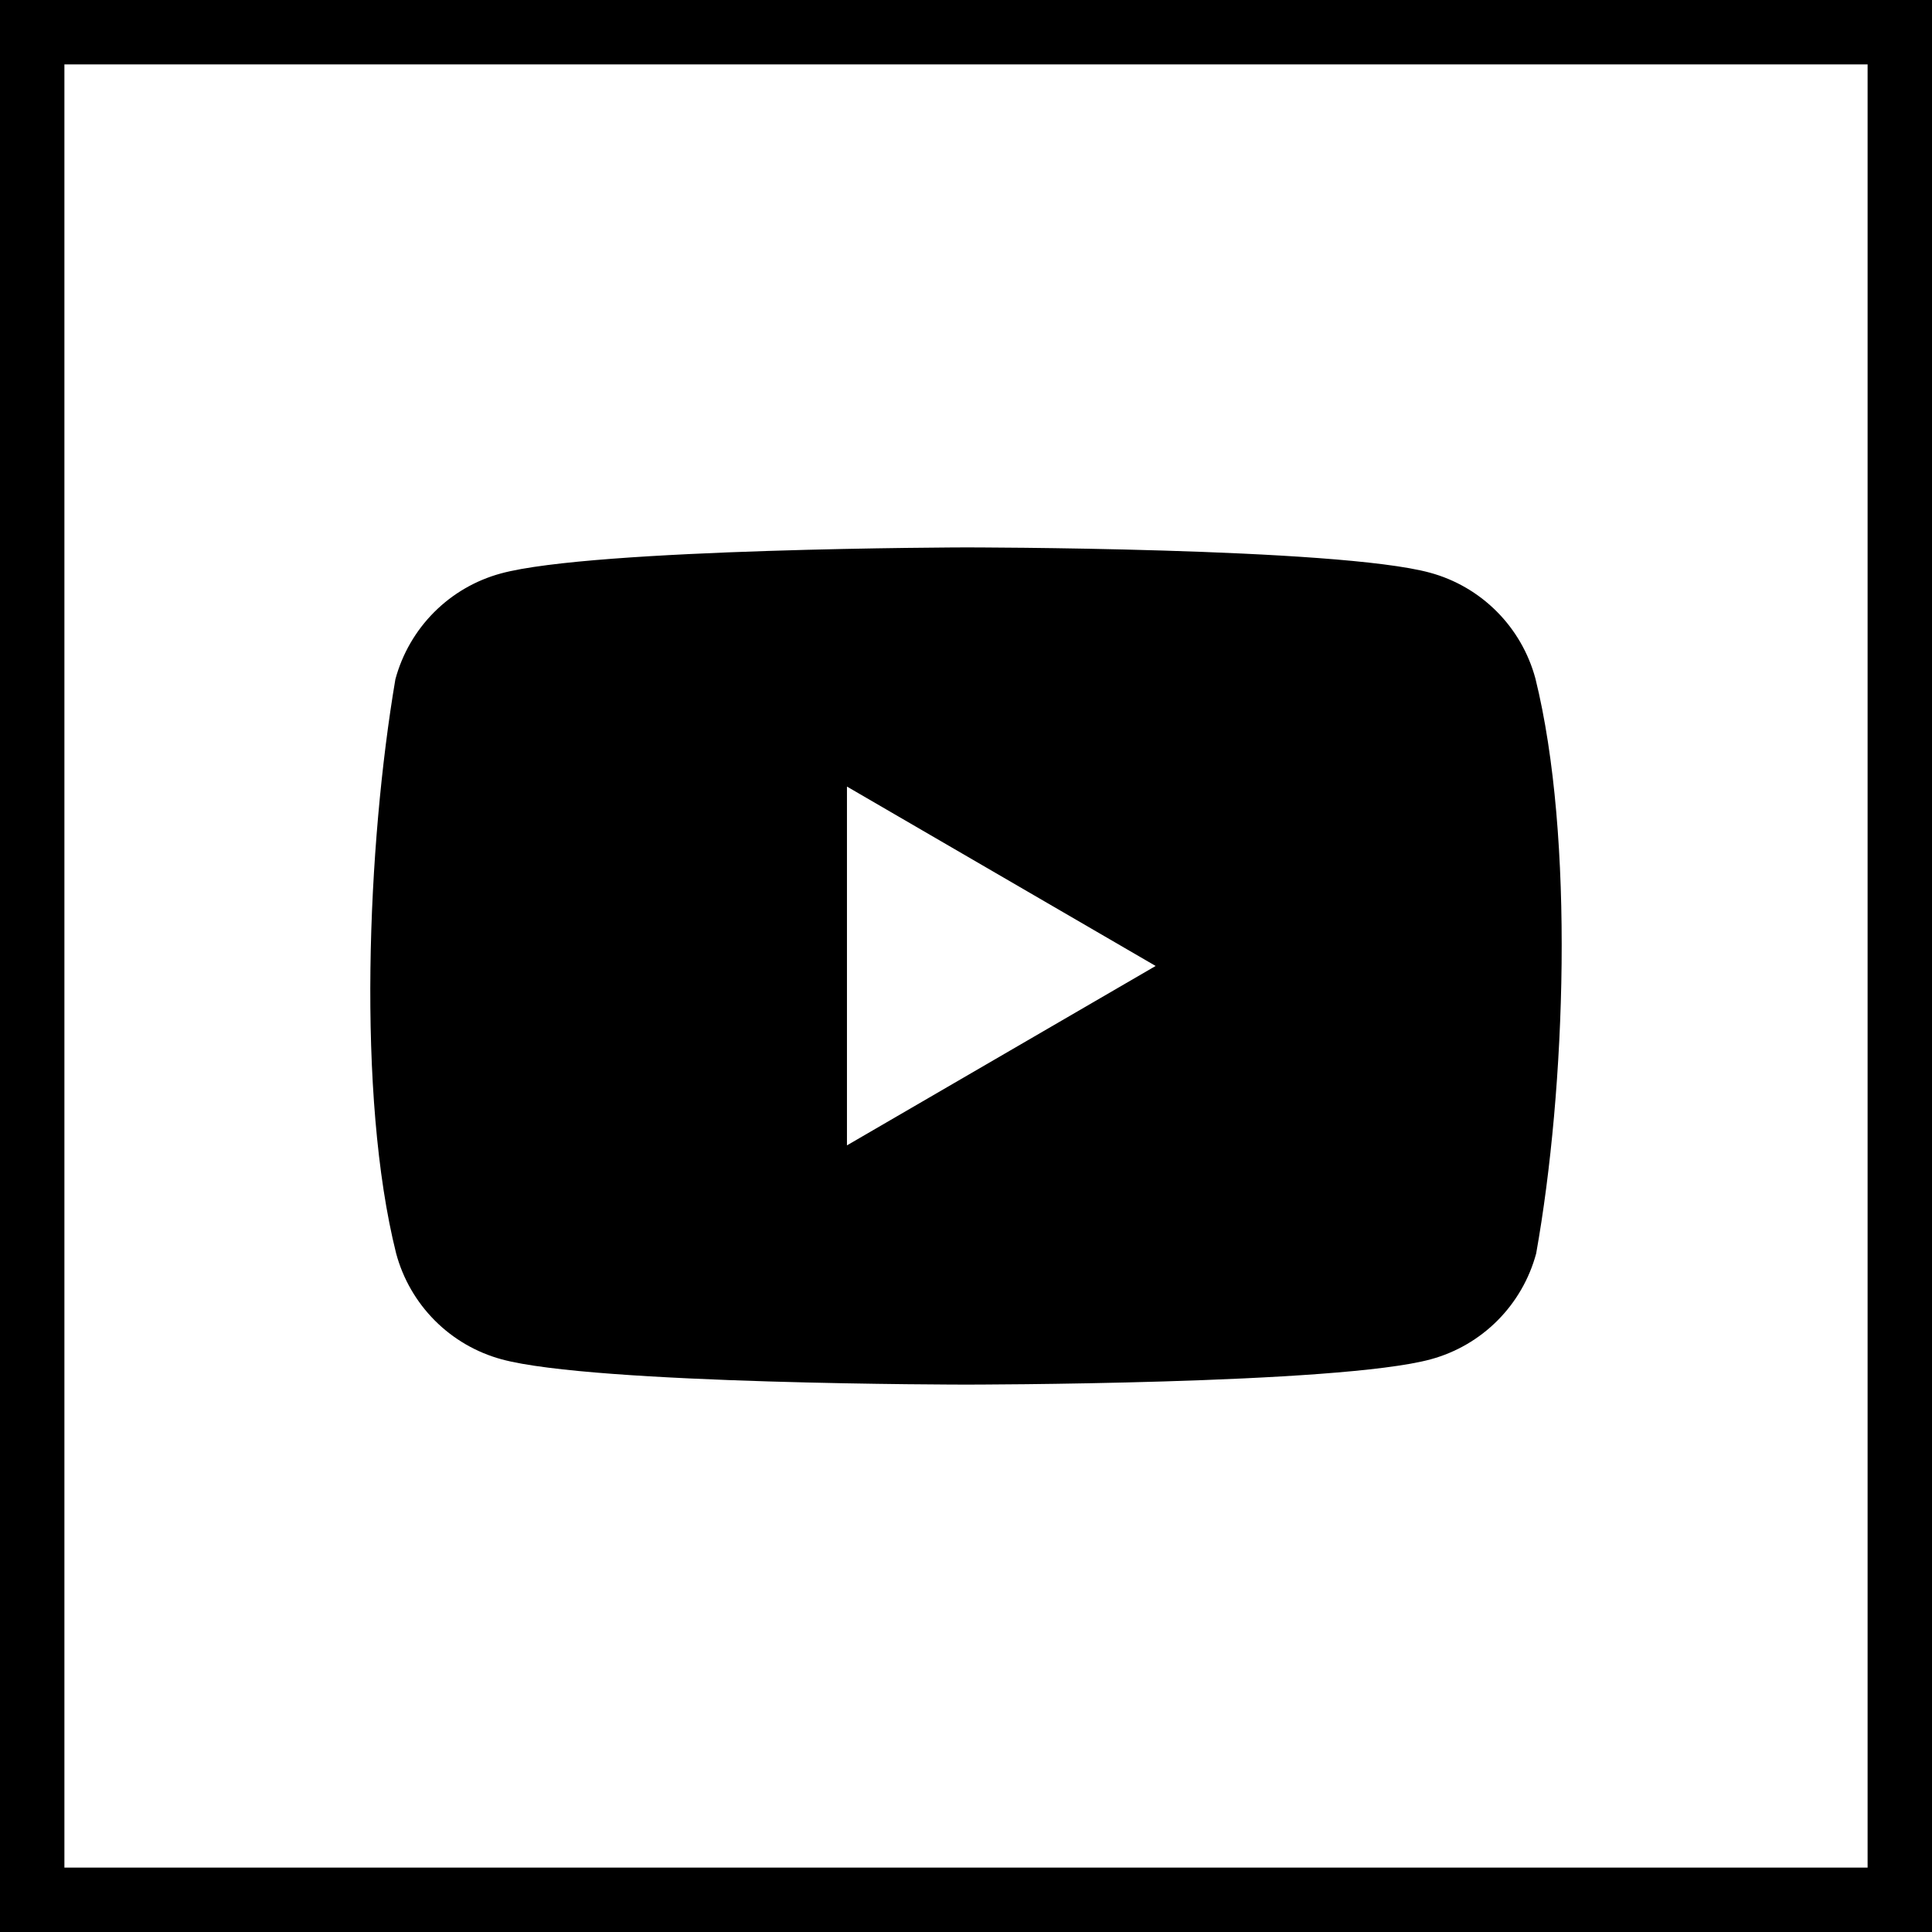
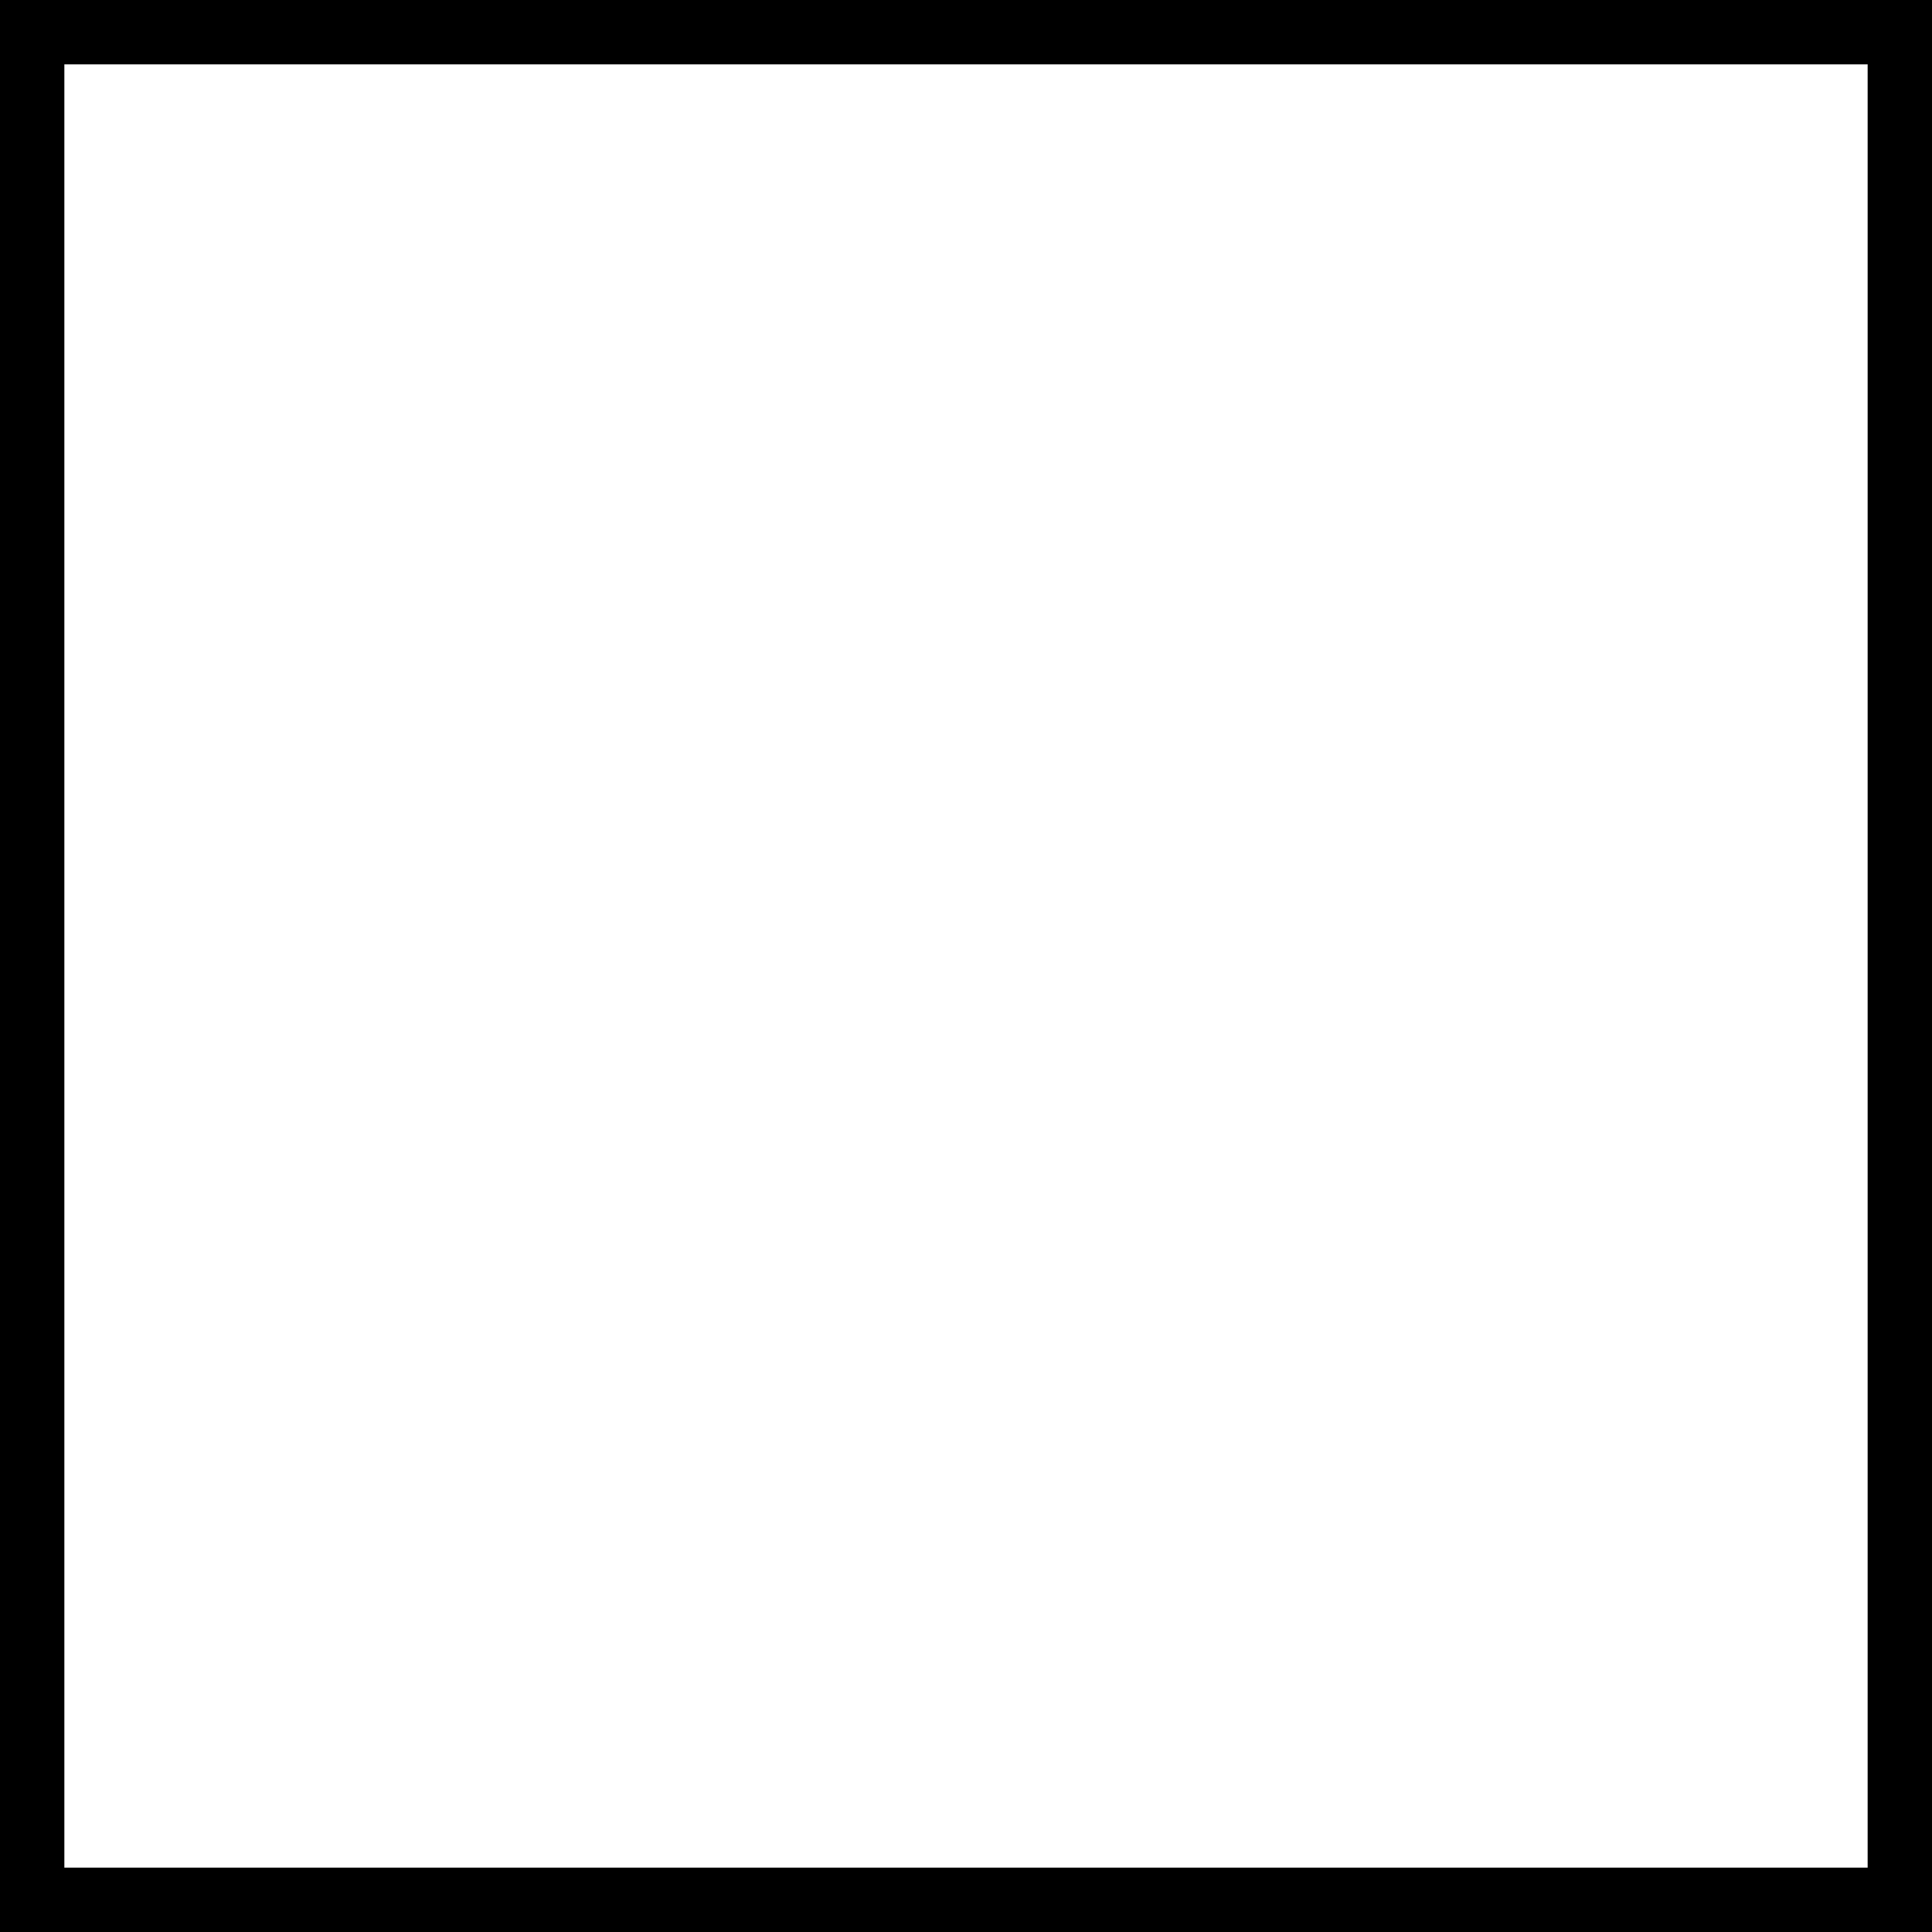
<svg xmlns="http://www.w3.org/2000/svg" viewBox="0 0 120 120" fill="currentColor">
-   <path fill-rule="evenodd" clip-rule="evenodd" d="M95.367 42.143C94.942 40.569 94.115 39.134 92.965 37.981C91.816 36.828 90.386 35.997 88.817 35.571C83.075 34 59.962 34 59.962 34C59.962 34 36.85 34.048 31.108 35.619C29.539 36.045 28.109 36.876 26.96 38.029C25.811 39.182 24.983 40.617 24.558 42.19C22.821 52.428 22.147 68.029 24.606 77.857C25.03 79.431 25.858 80.866 27.007 82.019C28.156 83.172 29.586 84.003 31.155 84.429C36.898 86 60.01 86 60.01 86C60.01 86 83.123 86 88.865 84.429C90.434 84.003 91.864 83.172 93.013 82.019C94.162 80.866 94.99 79.431 95.414 77.857C97.246 67.605 97.811 52.014 95.367 42.143ZM52.606 71.141L71.78 59.998L52.606 48.855V71.141Z" />
  <path fill-rule="evenodd" clip-rule="evenodd" d="M0 0H120V120H0V0ZM4 4H116V116H4V4Z" />
</svg>